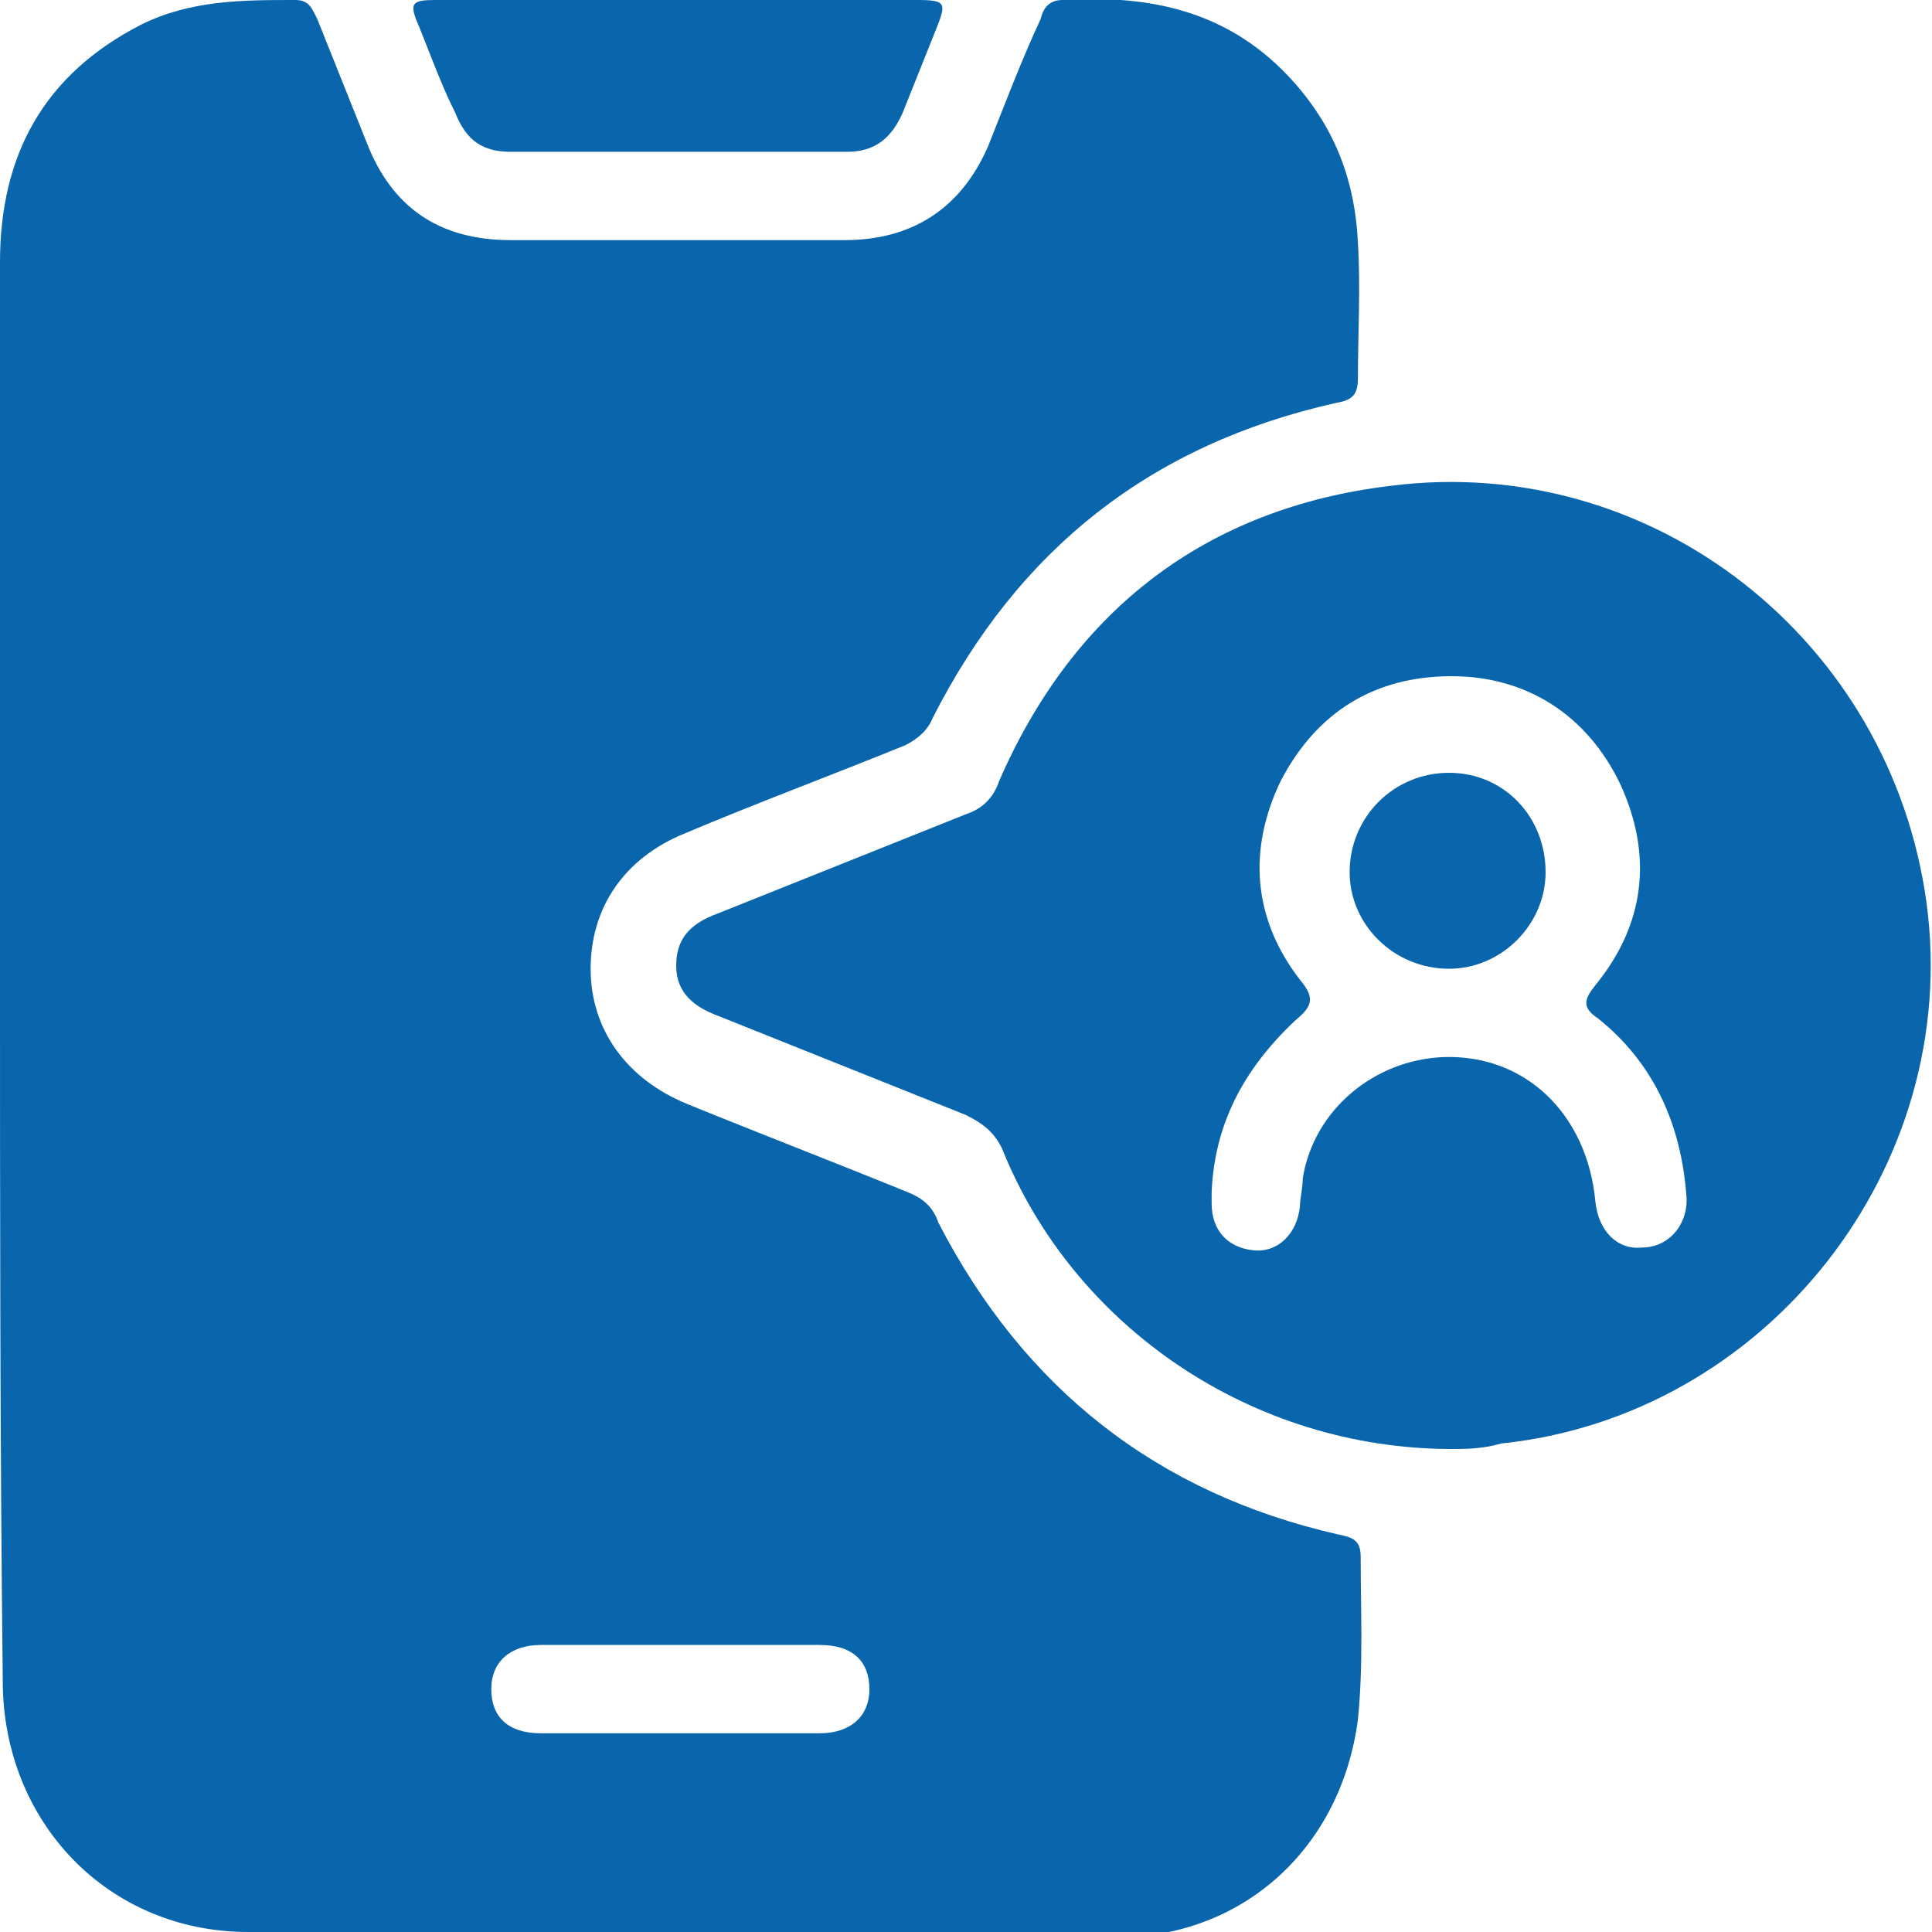
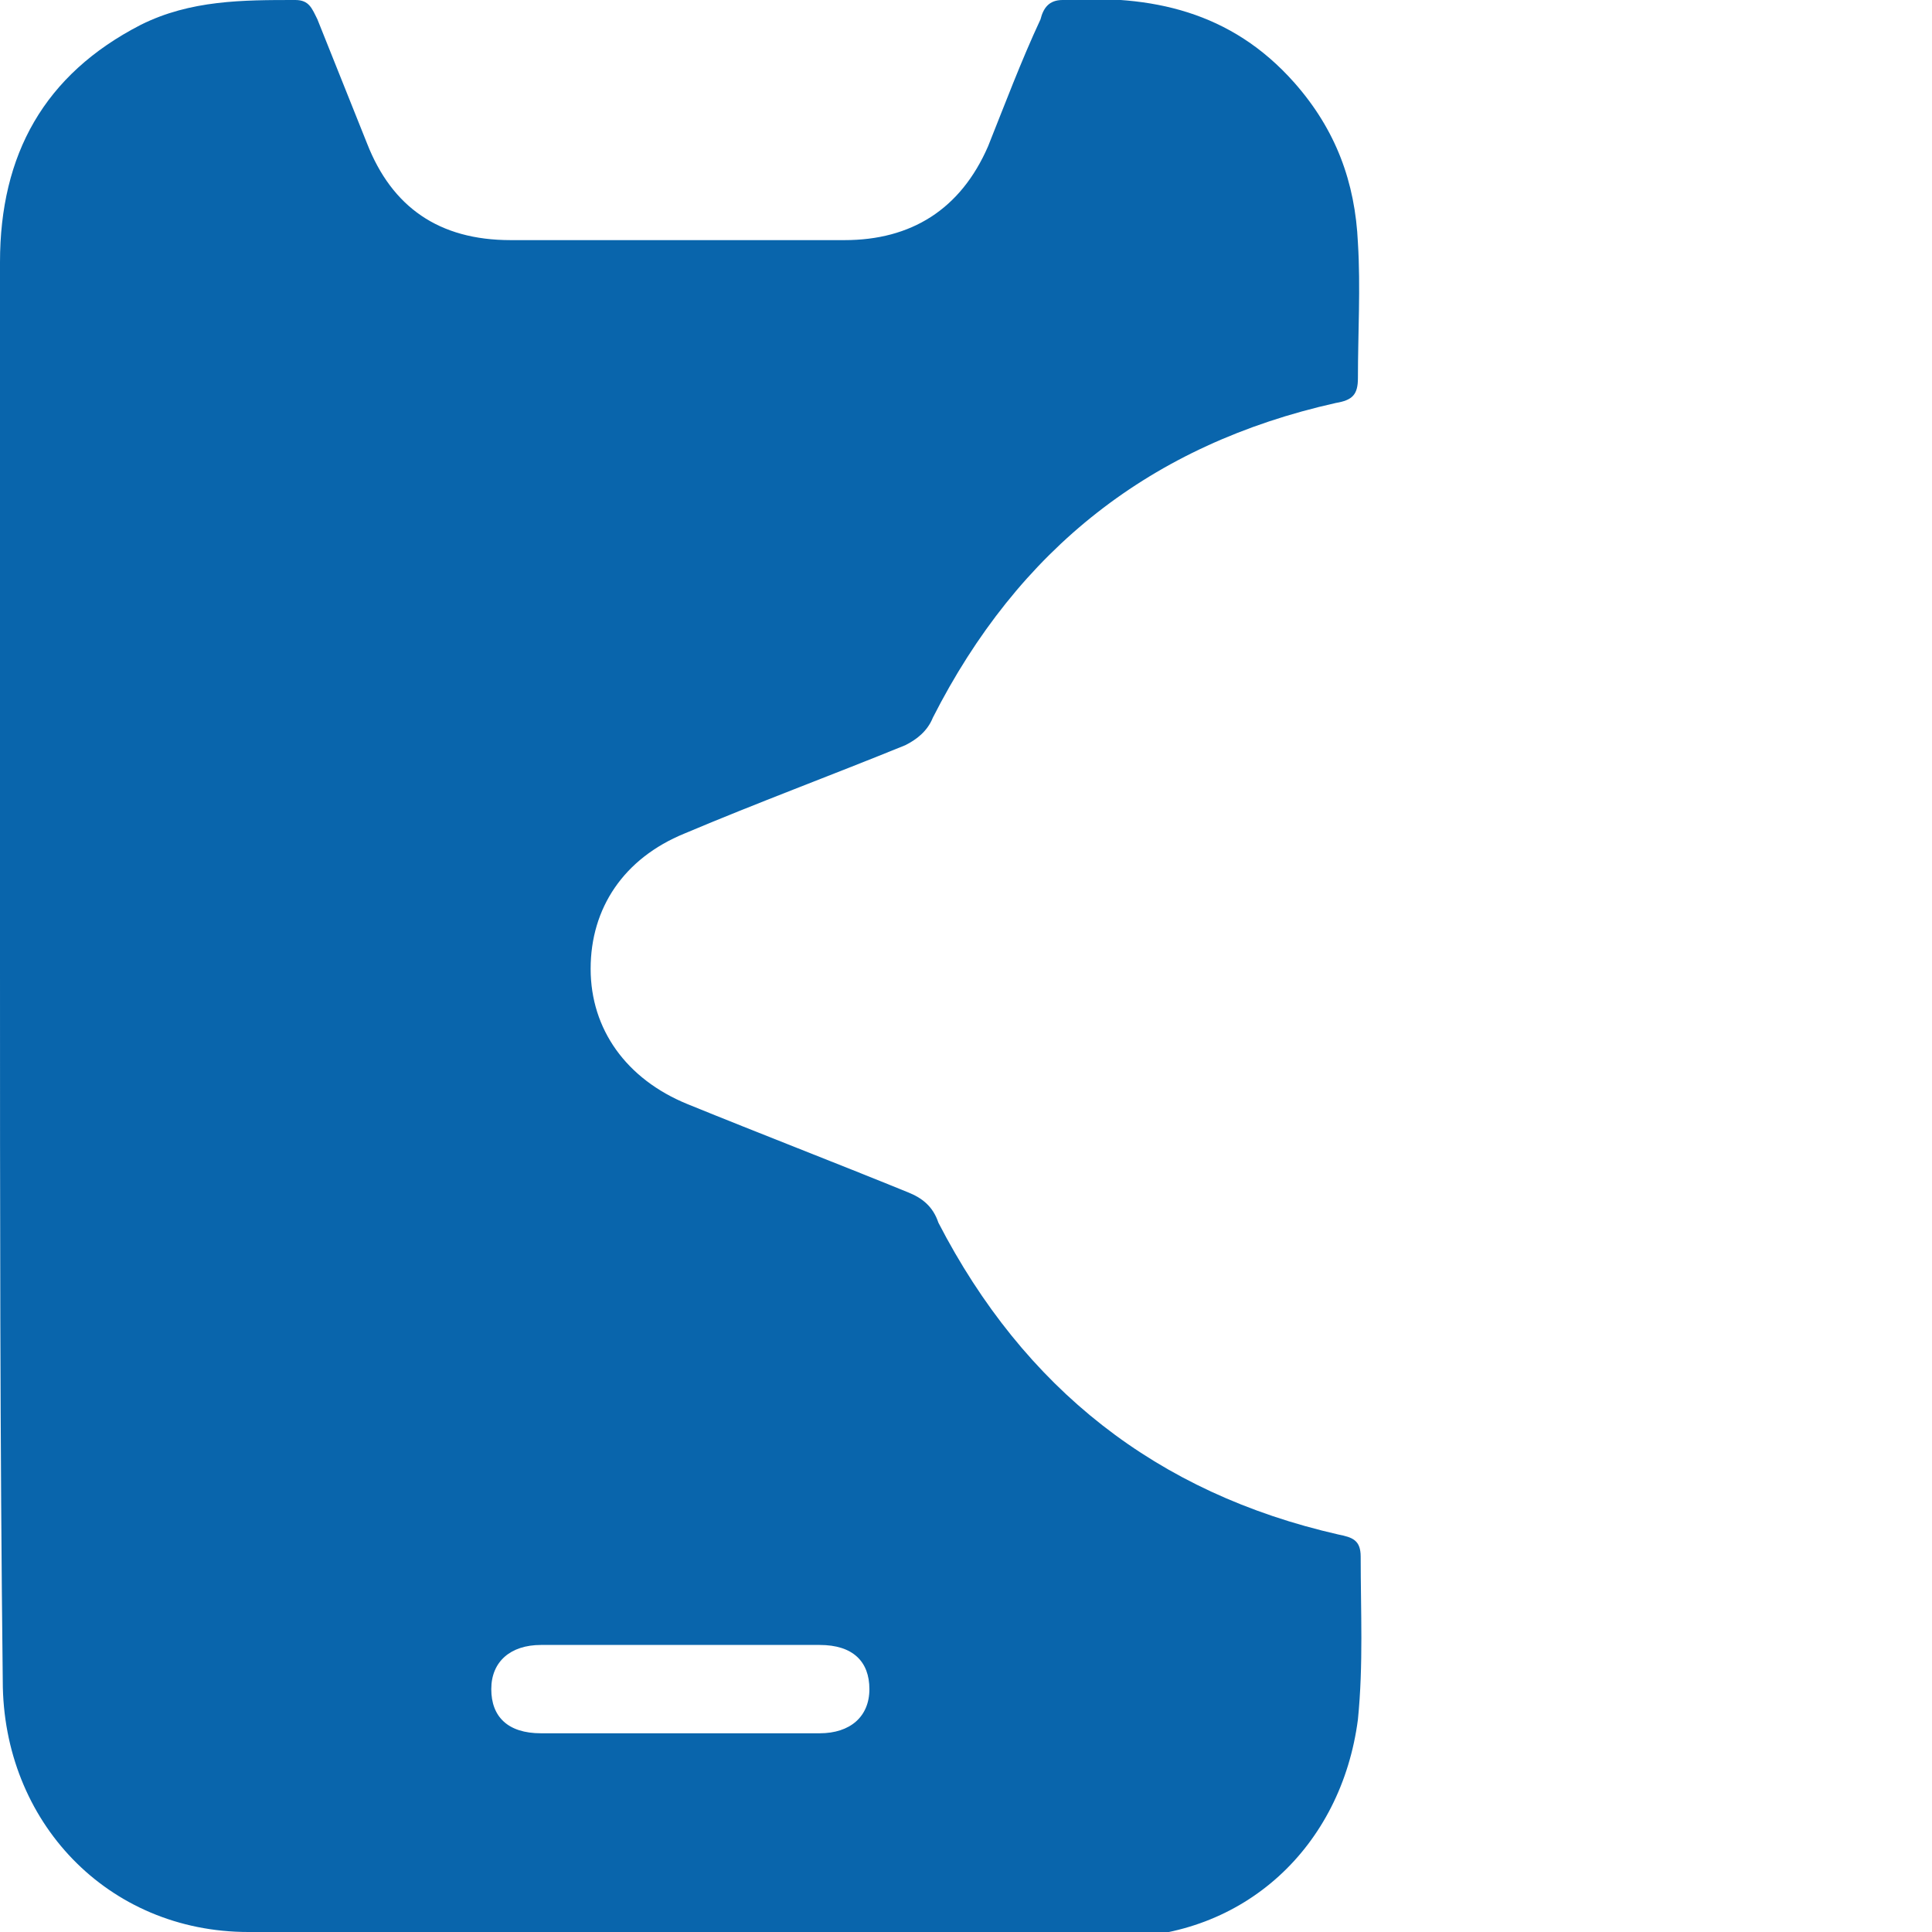
<svg xmlns="http://www.w3.org/2000/svg" version="1.1" id="Layer_1" x="0px" y="0px" viewBox="0 0 70 70" style="enable-background:new 0 0 70 70;" xml:space="preserve">
  <style type="text/css">
	.st0{fill:#0965ac;}
</style>
  <g>
    <path class="st0" d="M0,35c0-8.5,0-17,0-25.5c0-3.9,1.6-6.8,5.1-8.6C6.9,0,8.8,0,10.7,0c0.5,0,0.6,0.3,0.8,0.7   c0.6,1.5,1.2,3,1.8,4.5c0.9,2.3,2.6,3.5,5.2,3.5c4,0,8.1,0,12.1,0c2.4,0,4.2-1.1,5.2-3.4c0.6-1.5,1.2-3.1,1.9-4.6   c0.1-0.4,0.3-0.7,0.8-0.7c3.2-0.2,6.1,0.4,8.4,3c1.5,1.7,2.2,3.6,2.3,5.8c0.1,1.6,0,3.3,0,4.9c0,0.6-0.2,0.8-0.8,0.9   c-6.7,1.5-11.5,5.3-14.6,11.4c-0.2,0.5-0.6,0.8-1,1c-2.7,1.1-5.4,2.1-8,3.2c-2.2,0.9-3.4,2.7-3.4,4.9c0,2.2,1.3,4,3.5,4.9   c2.7,1.1,5.3,2.1,8,3.2c0.5,0.2,0.9,0.5,1.1,1.1c3.1,6,7.9,9.8,14.5,11.3c0.5,0.1,0.8,0.2,0.8,0.8c0,2,0.1,3.9-0.1,5.9   c-0.6,4.6-4.1,7.9-8.8,7.9C29.8,70,19.4,70,9,70c-5.1,0-8.9-4-8.9-9.1C0,52.2,0,43.6,0,35z M24.6,62.8c1.7,0,3.4,0,5.1,0   c1.1,0,1.8-0.6,1.8-1.6c0-1-0.6-1.6-1.8-1.6c-3.4,0-6.7,0-10.1,0c-1.1,0-1.8,0.6-1.8,1.6c0,1,0.6,1.6,1.8,1.6   C21.2,62.8,22.9,62.8,24.6,62.8z" />
-     <path class="st0" d="M52.6,52.5c-7.2,0-13.7-4.4-16.3-10.9C36,41,35.6,40.7,35,40.4c-3-1.2-6-2.4-9-3.6c-0.8-0.3-1.5-0.8-1.5-1.8   c0-0.9,0.4-1.5,1.5-1.9c3-1.2,6-2.4,9-3.6c0.6-0.2,1-0.6,1.2-1.2c2.7-6.2,7.5-9.9,14.2-10.7c9.5-1.2,18.1,5.6,19.4,15.1   c1.3,9.6-5.8,18.6-15.4,19.6C53.7,52.5,53.1,52.5,52.6,52.5z M43.9,43.2c0,0.1,0,0.3,0,0.4c0,1,0.6,1.6,1.5,1.7   c0.9,0.1,1.6-0.6,1.7-1.6c0-0.3,0.1-0.6,0.1-1c0.4-2.5,2.6-4.3,5.1-4.4c3-0.1,5.2,2.1,5.5,5.2c0.1,1.1,0.8,1.8,1.7,1.7   c1,0,1.7-0.9,1.6-1.9c-0.2-2.6-1.2-4.8-3.2-6.4c-0.6-0.4-0.5-0.7-0.1-1.2c1.8-2.2,2.1-4.7,0.9-7.3c-1.2-2.5-3.4-3.9-6.1-3.9   c-2.8,0-4.9,1.3-6.2,3.8c-1.2,2.5-1,5,0.7,7.2c0.6,0.7,0.4,1-0.2,1.5C45,38.8,44,40.8,43.9,43.2z" />
-     <path class="st0" d="M24.6,0c2.9,0,5.7,0,8.6,0c1.1,0,1.1,0.1,0.7,1.1c-0.4,1-0.8,2-1.2,3c-0.4,0.9-1,1.4-2,1.4   c-4.1,0-8.2,0-12.2,0c-1,0-1.6-0.4-2-1.4C16,3.1,15.6,2,15.2,1c-0.4-0.9-0.3-1,0.6-1C18.8,0,21.7,0,24.6,0z" />
-     <path class="st0" d="M52.5,35.1c-2,0-3.6-1.6-3.6-3.5c0-2,1.6-3.6,3.6-3.6c2,0,3.5,1.6,3.5,3.6C56,33.5,54.4,35.1,52.5,35.1z" />
  </g>
</svg>